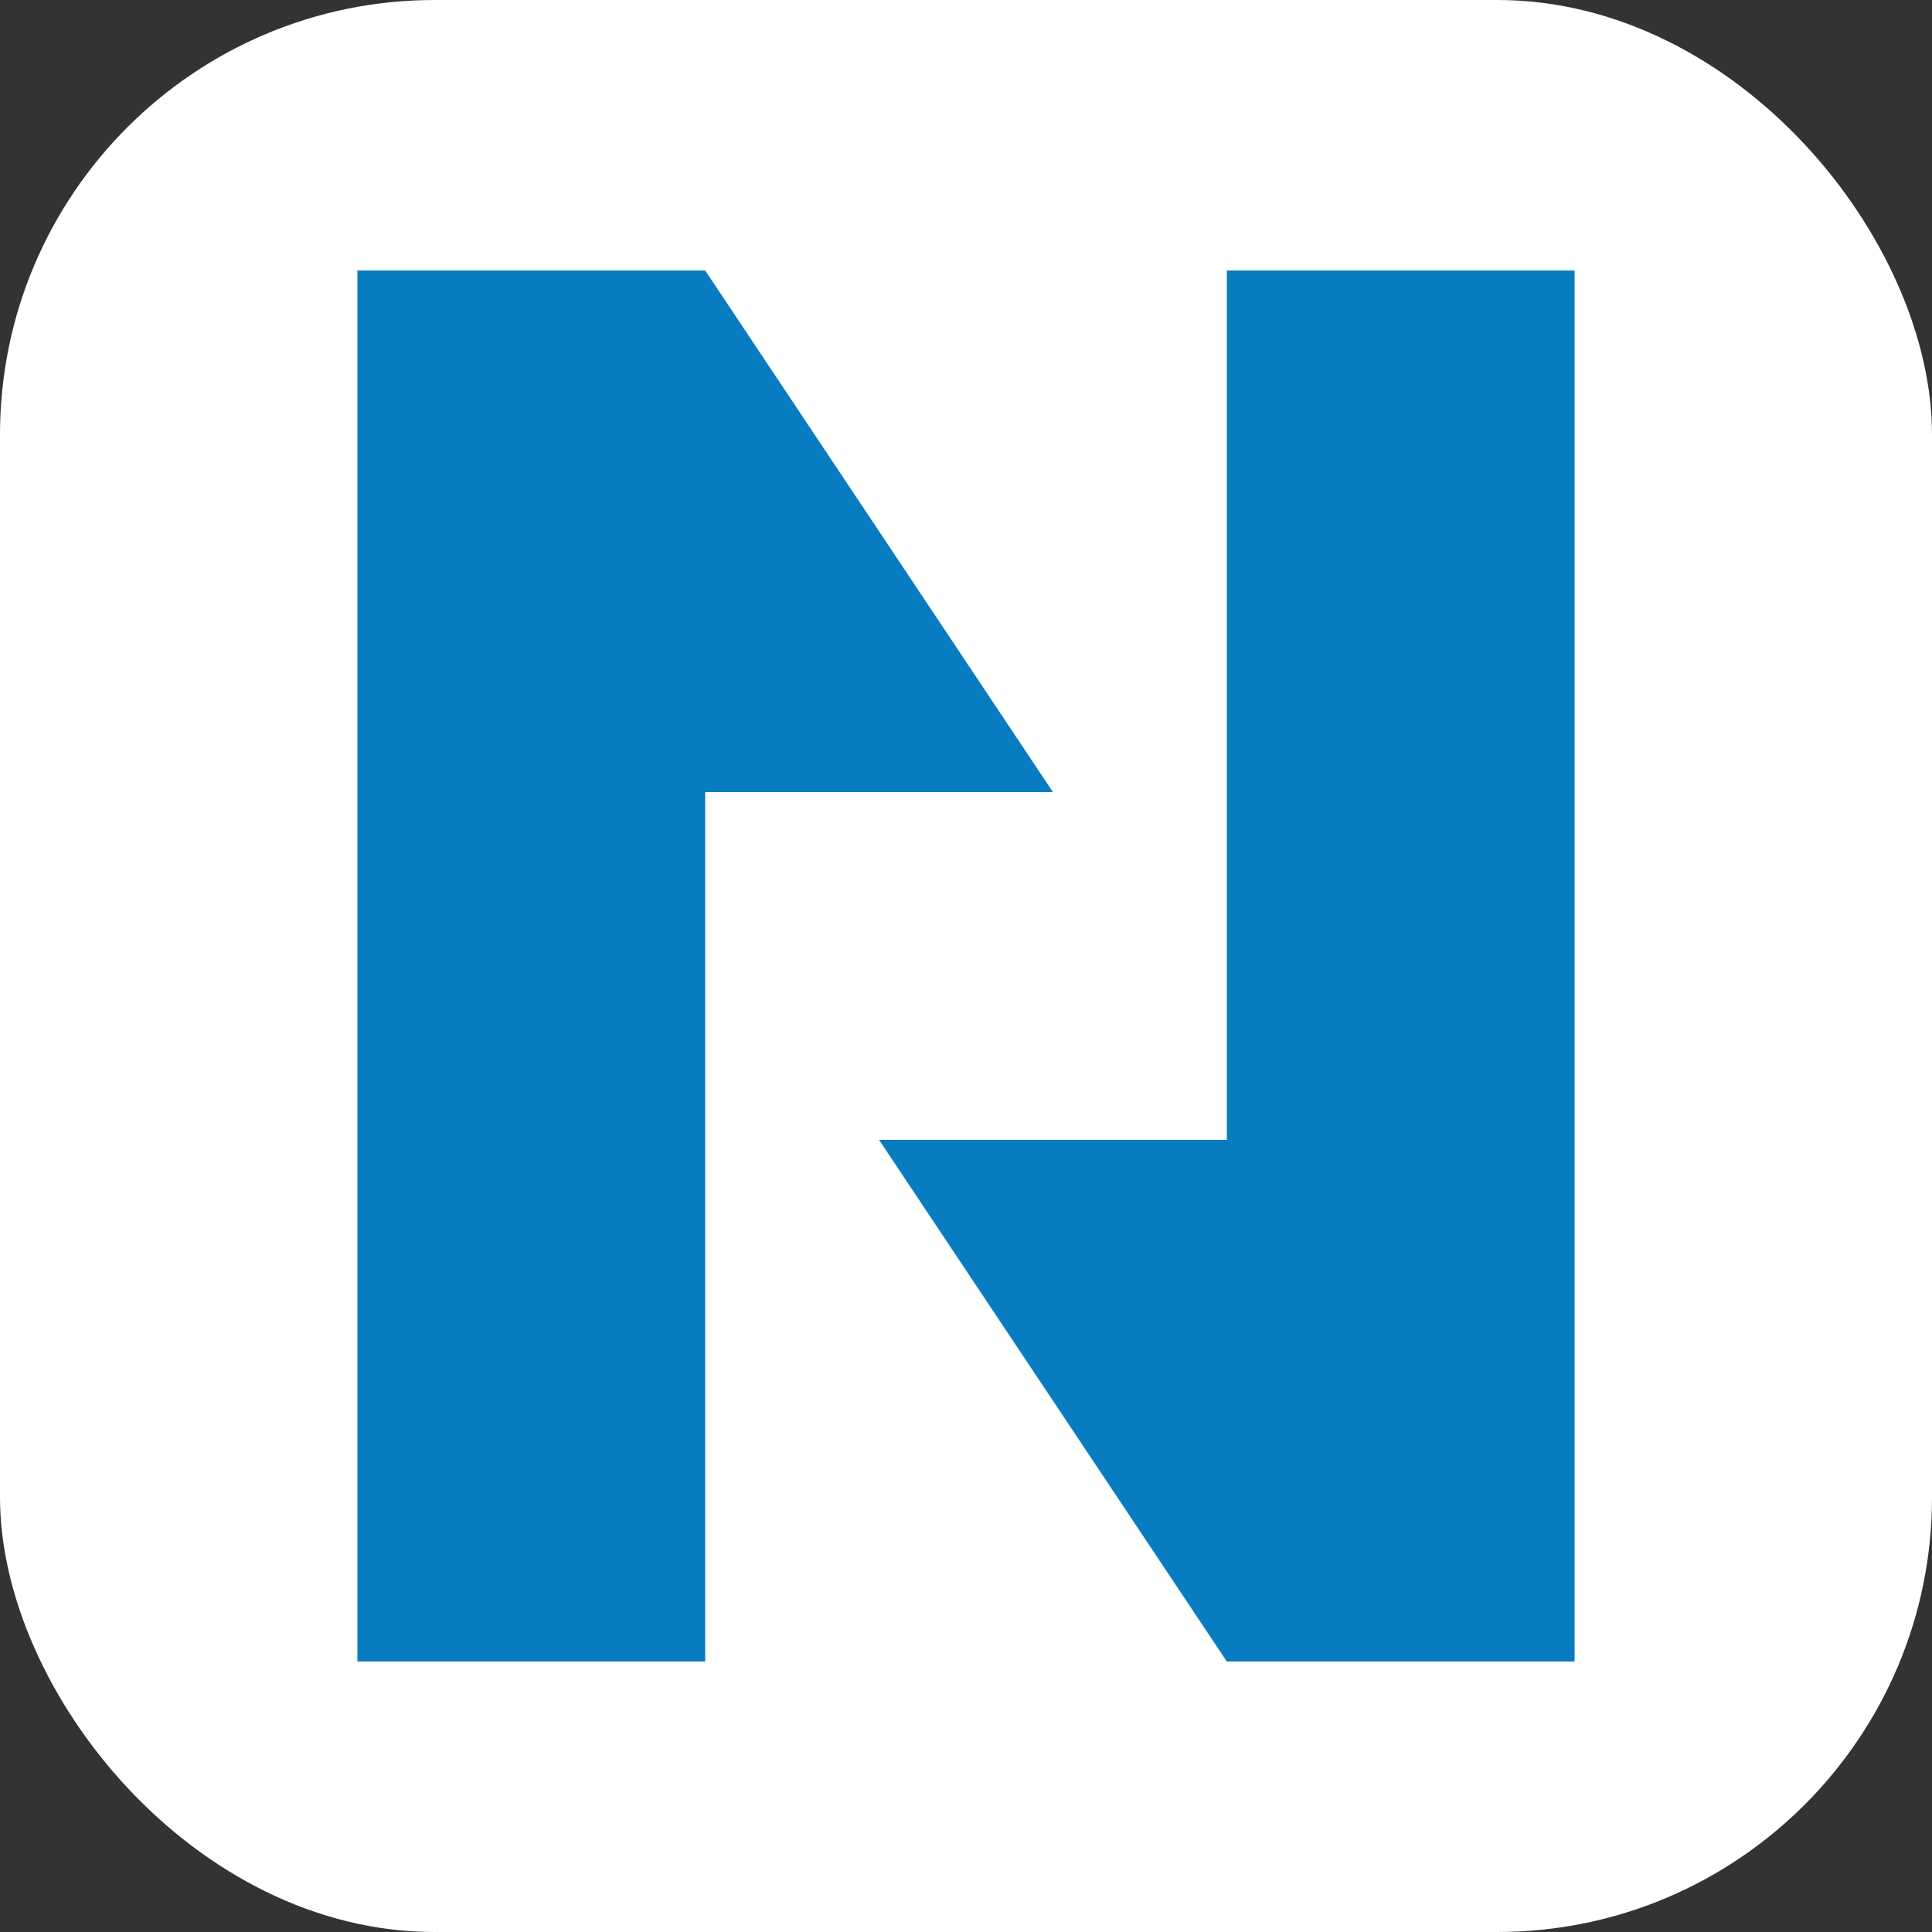
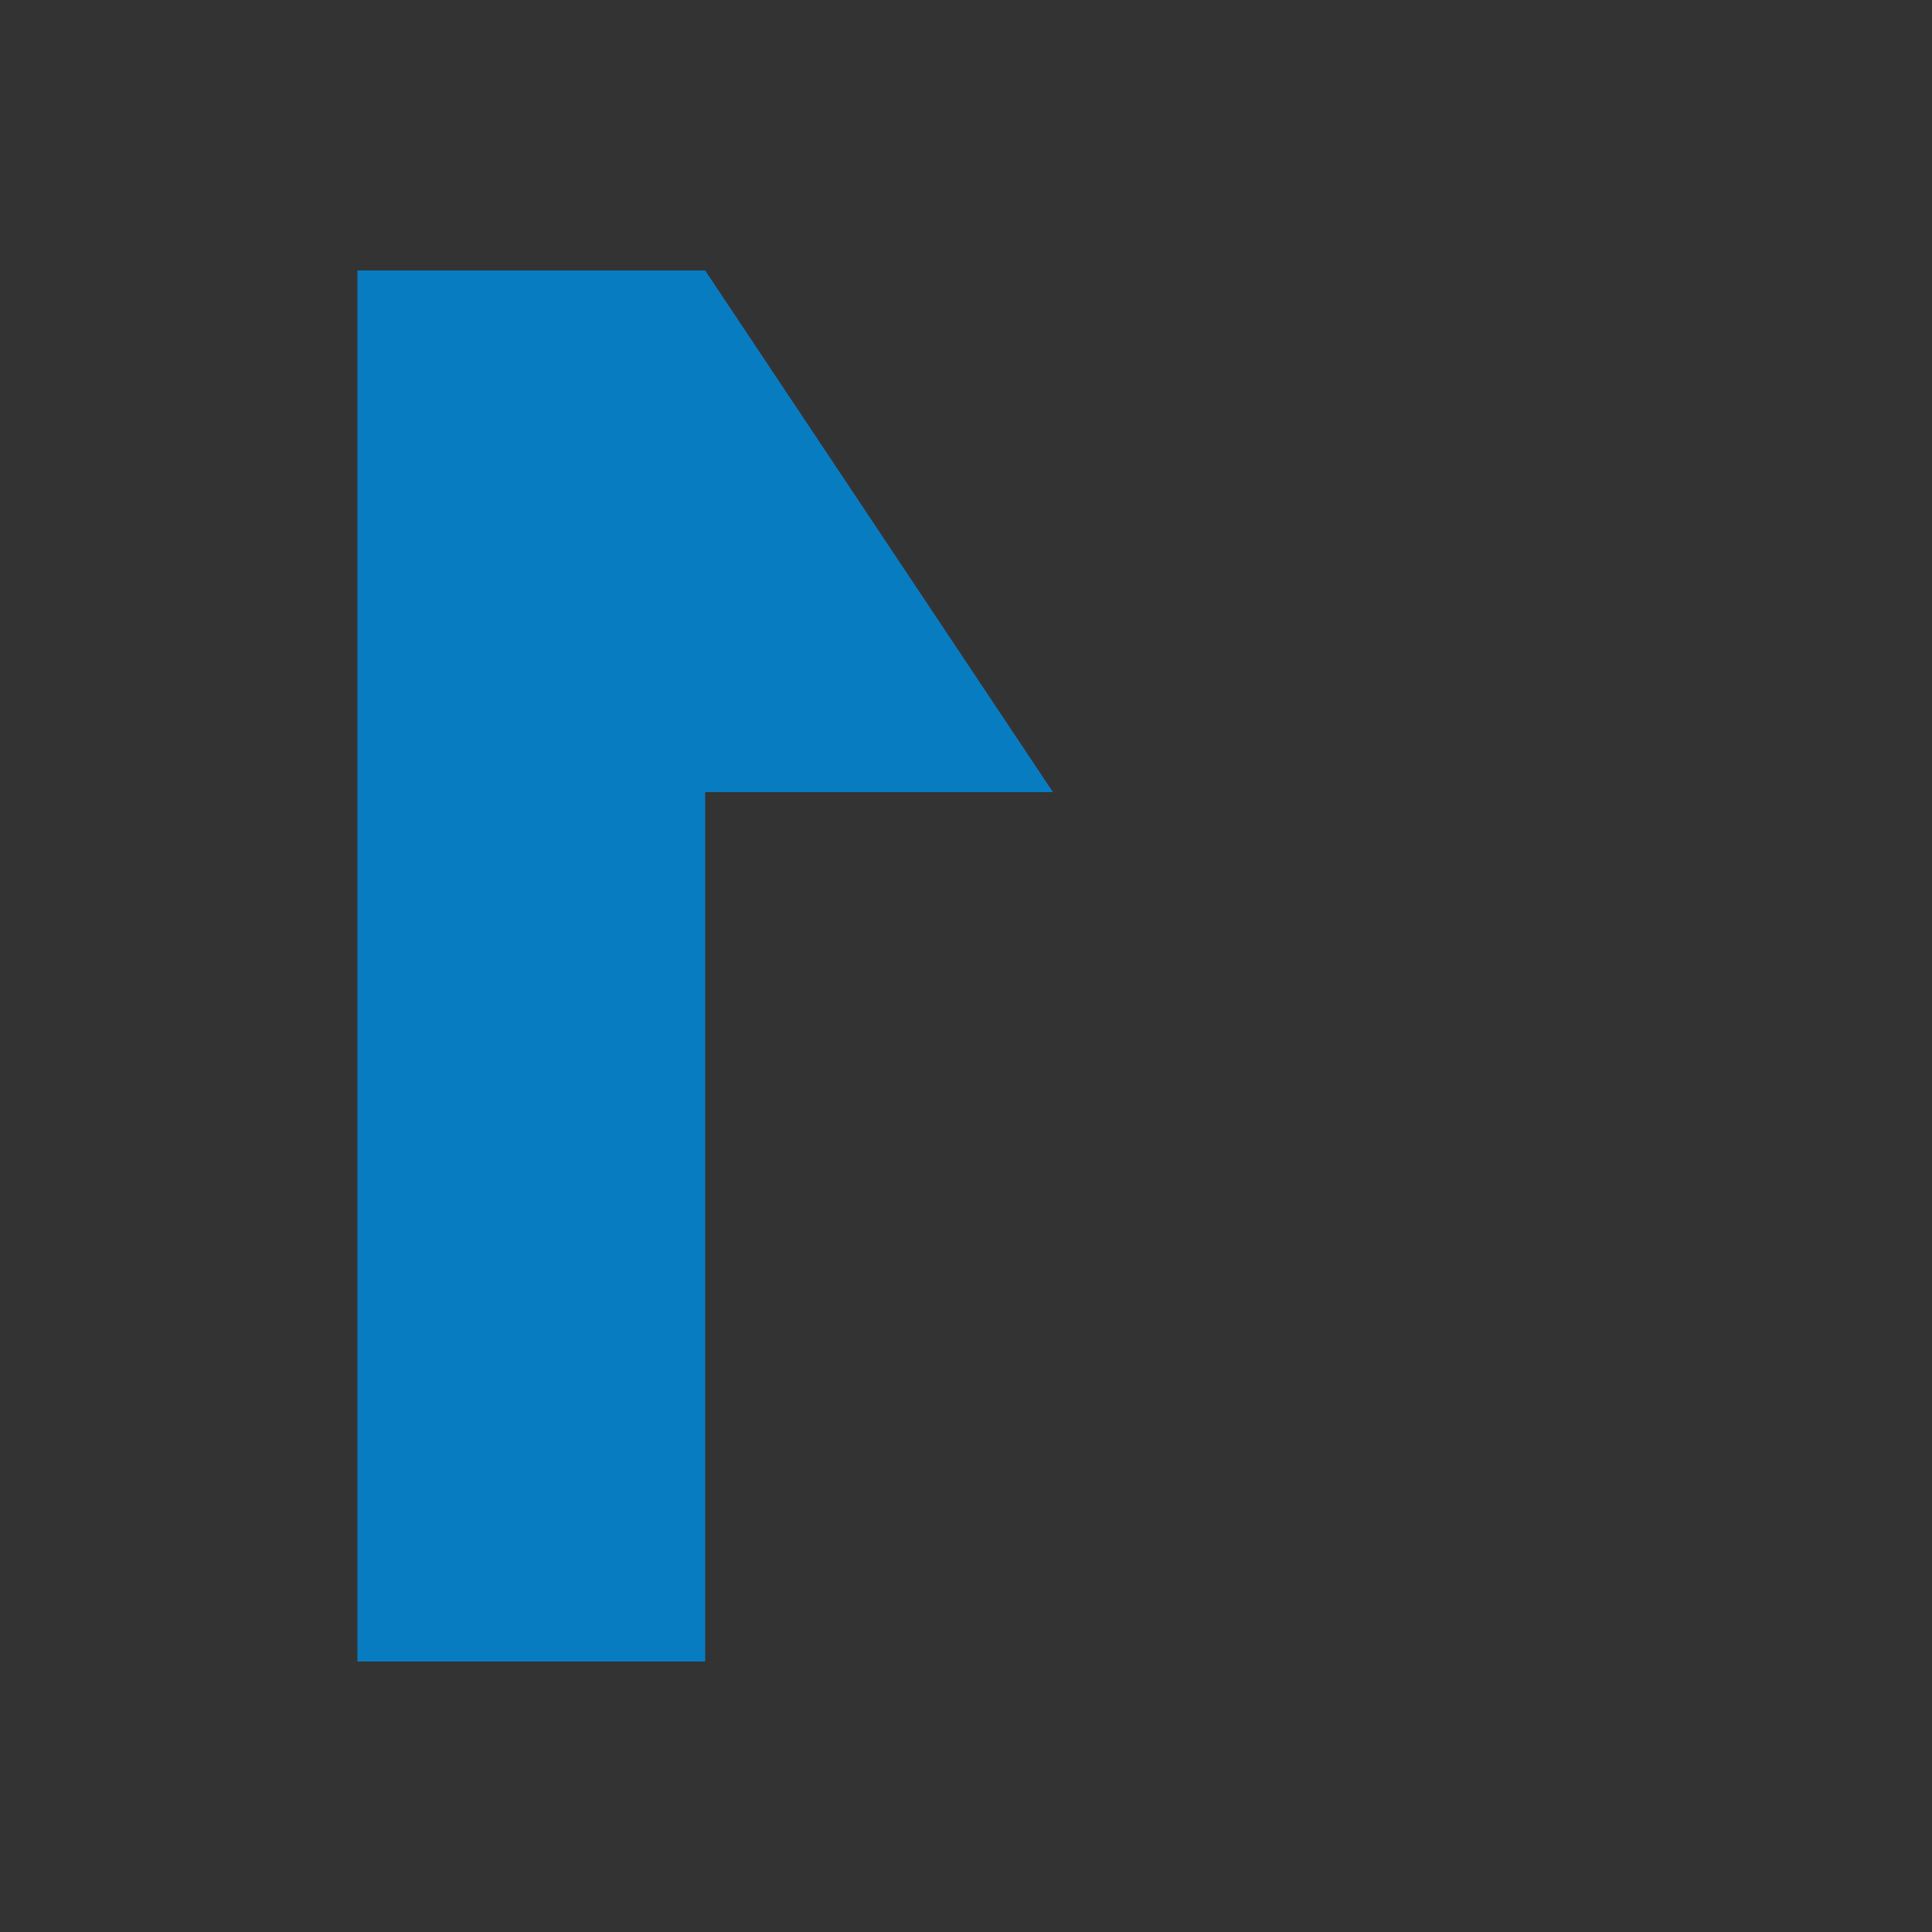
<svg xmlns="http://www.w3.org/2000/svg" id="Layer_1" data-name="Layer 1" viewBox="0 0 800 800">
  <rect x="0" y="0" width="800" height="800" fill="#333333" stroke="none" />
  <defs>
    <style>
      .cls-1 {
        fill: #fff;
      }

      .cls-2 {
        fill: #087cc1;
      }
    </style>
  </defs>
-   <rect class="cls-1" width="800" height="800" rx="180" ry="180" />
  <polygon class="cls-2" points="148 688 148 112 292 112 436 328 292 328 292 688 148 688" />
-   <polygon class="cls-2" points="508 112 652 112 652 688 508 688 364 472 508 472 508 112" />
</svg>